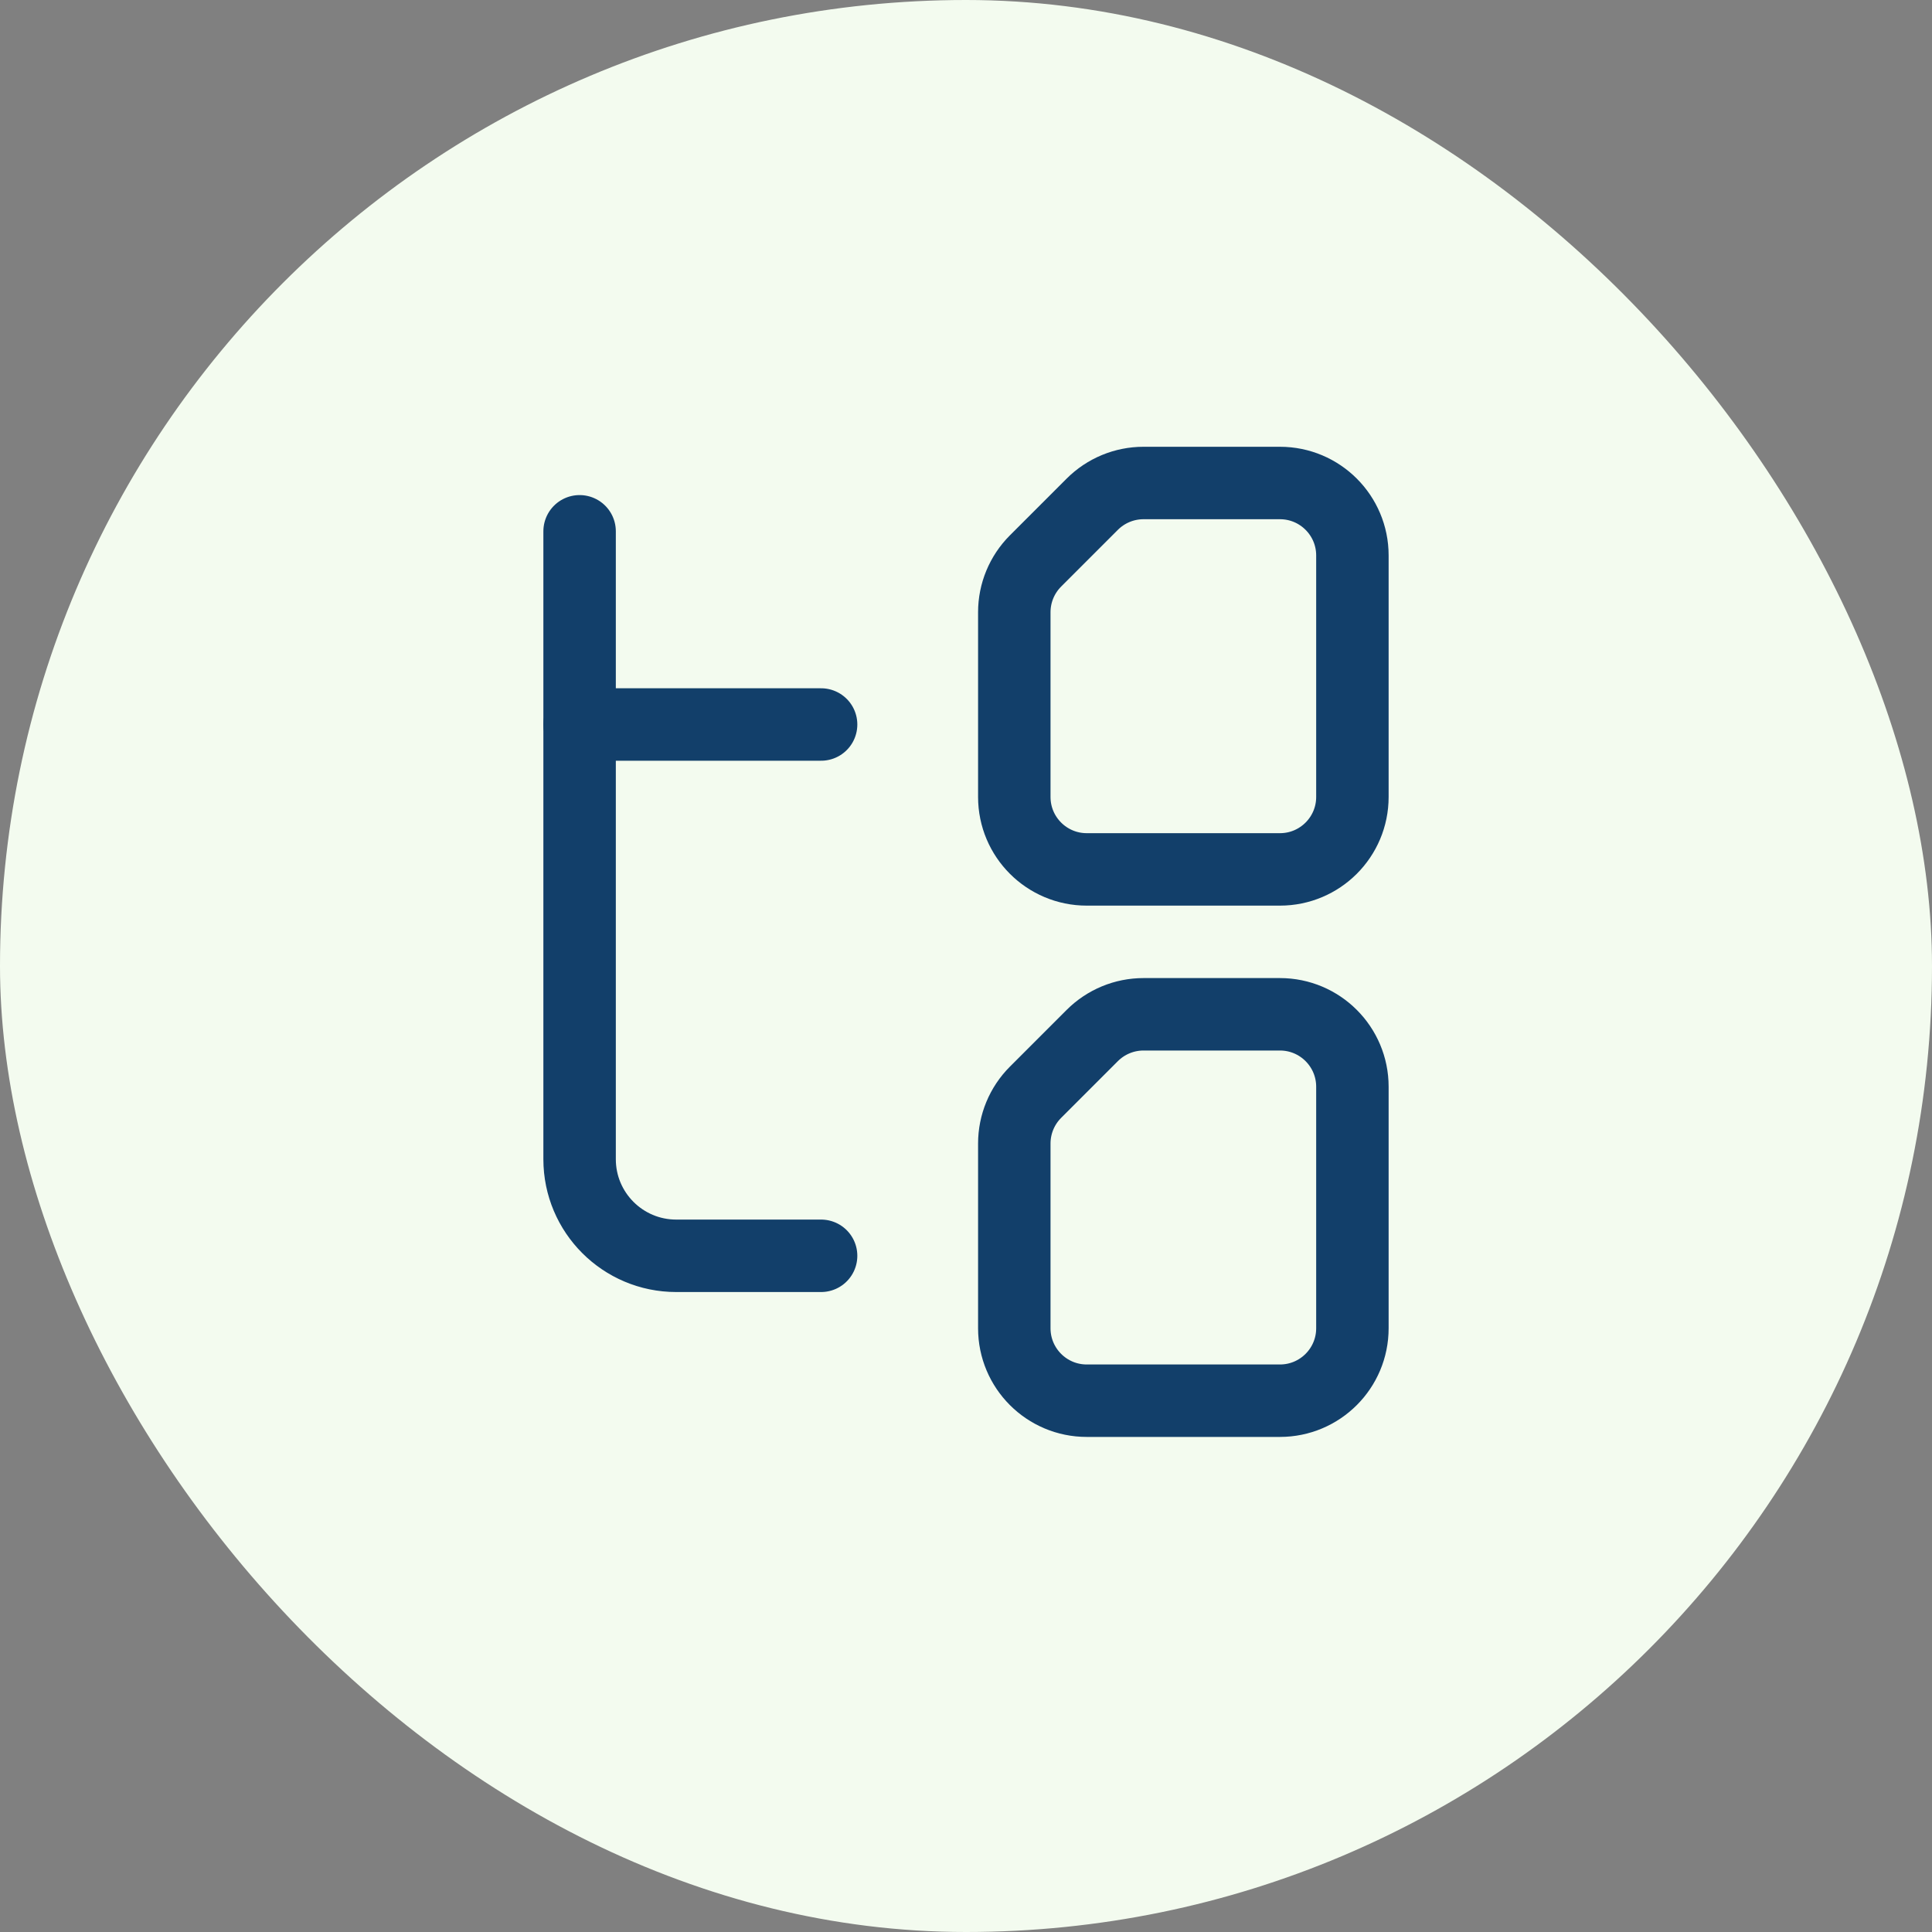
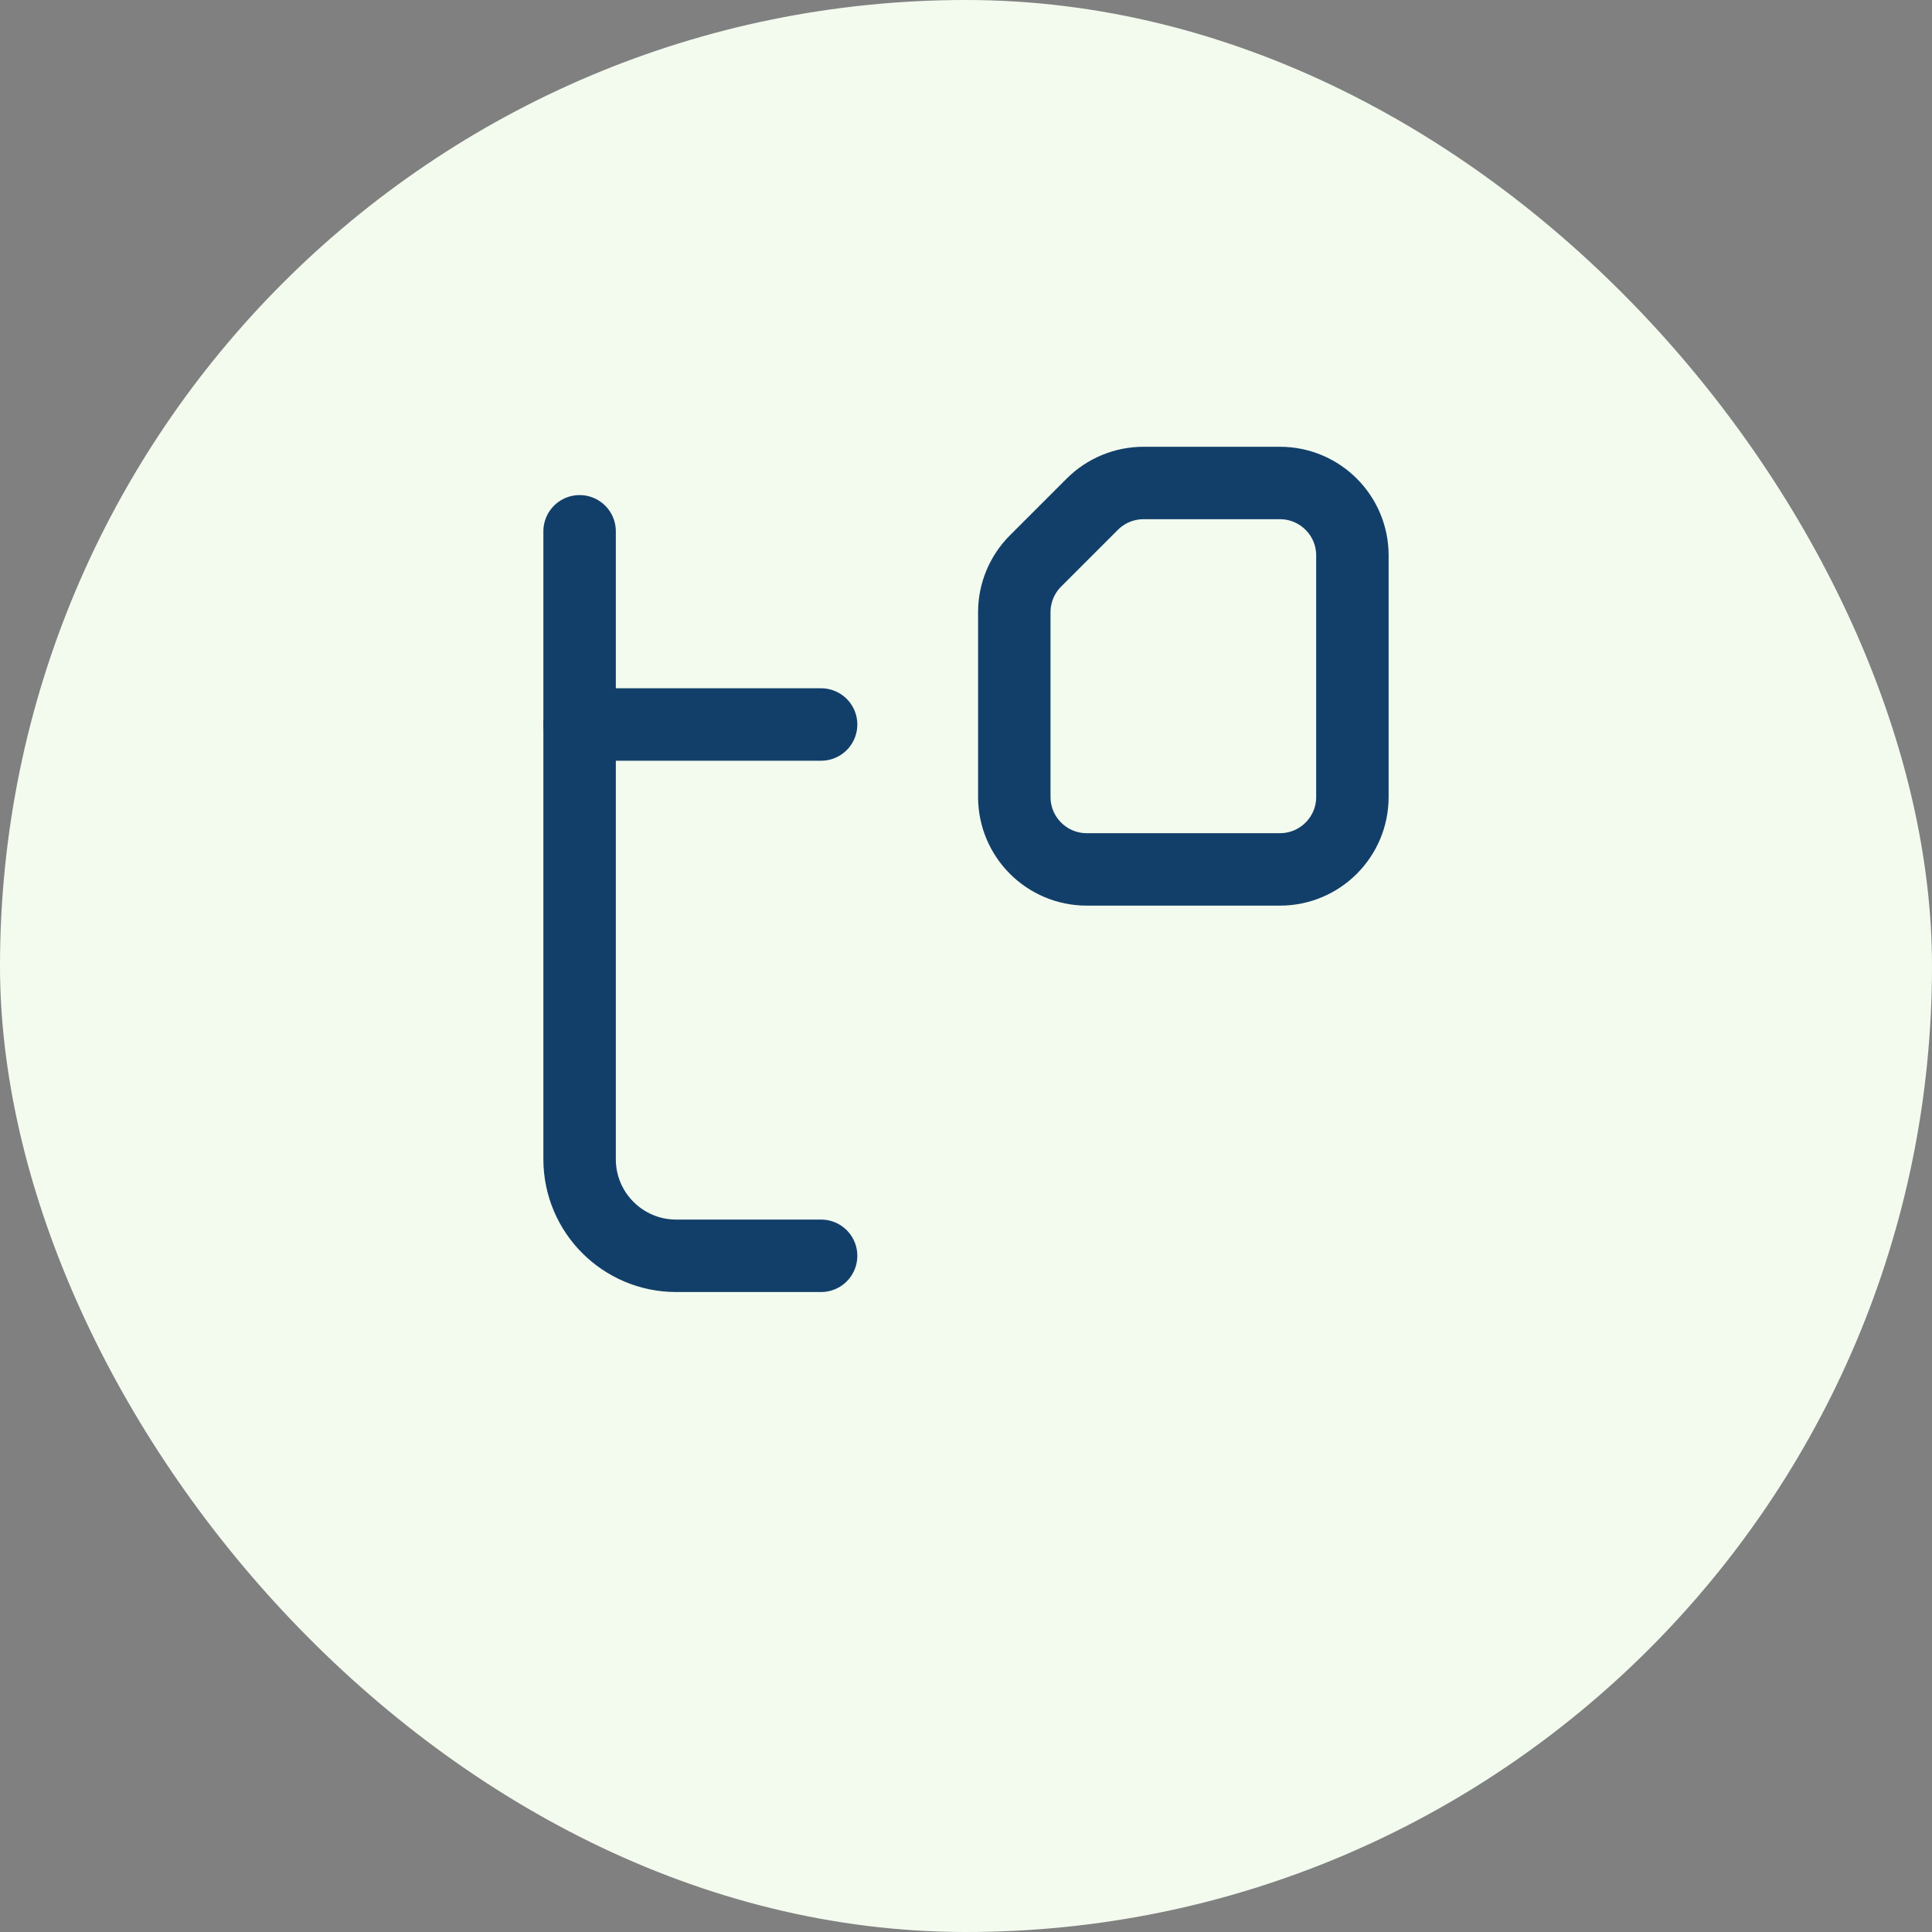
<svg xmlns="http://www.w3.org/2000/svg" width="80" height="80" viewBox="0 0 80 80" fill="none">
  <rect x="0" y="0" width="80" height="80" fill="#808080" stroke="none" />
  <rect width="80" height="80" rx="40" fill="#F3FBEF" />
  <path d="M34 30H24" stroke="#123F6A" stroke-width="3" stroke-linecap="round" stroke-linejoin="round" />
  <path d="M34 52H28C25.791 52 24 50.209 24 48V22" stroke="#123F6A" stroke-width="3" stroke-linecap="round" stroke-linejoin="round" />
  <path fill-rule="evenodd" clip-rule="evenodd" d="M42.879 23.228L45.228 20.879C45.791 20.316 46.554 20 47.349 20H53C54.657 20 56 21.343 56 23V33C56 34.657 54.657 36 53 36H45C43.343 36 42 34.657 42 33V25.349C42 24.554 42.316 23.791 42.879 23.228Z" stroke="#123F6A" stroke-width="3" stroke-linecap="round" stroke-linejoin="round" />
-   <path fill-rule="evenodd" clip-rule="evenodd" d="M42.879 45.228L45.228 42.879C45.791 42.316 46.554 42 47.349 42H53C54.657 42 56 43.343 56 45V55C56 56.657 54.657 58 53 58H45C43.343 58 42 56.657 42 55V47.349C42 46.554 42.316 45.791 42.879 45.228V45.228Z" stroke="#123F6A" stroke-width="3" stroke-linecap="round" stroke-linejoin="round" />
</svg>